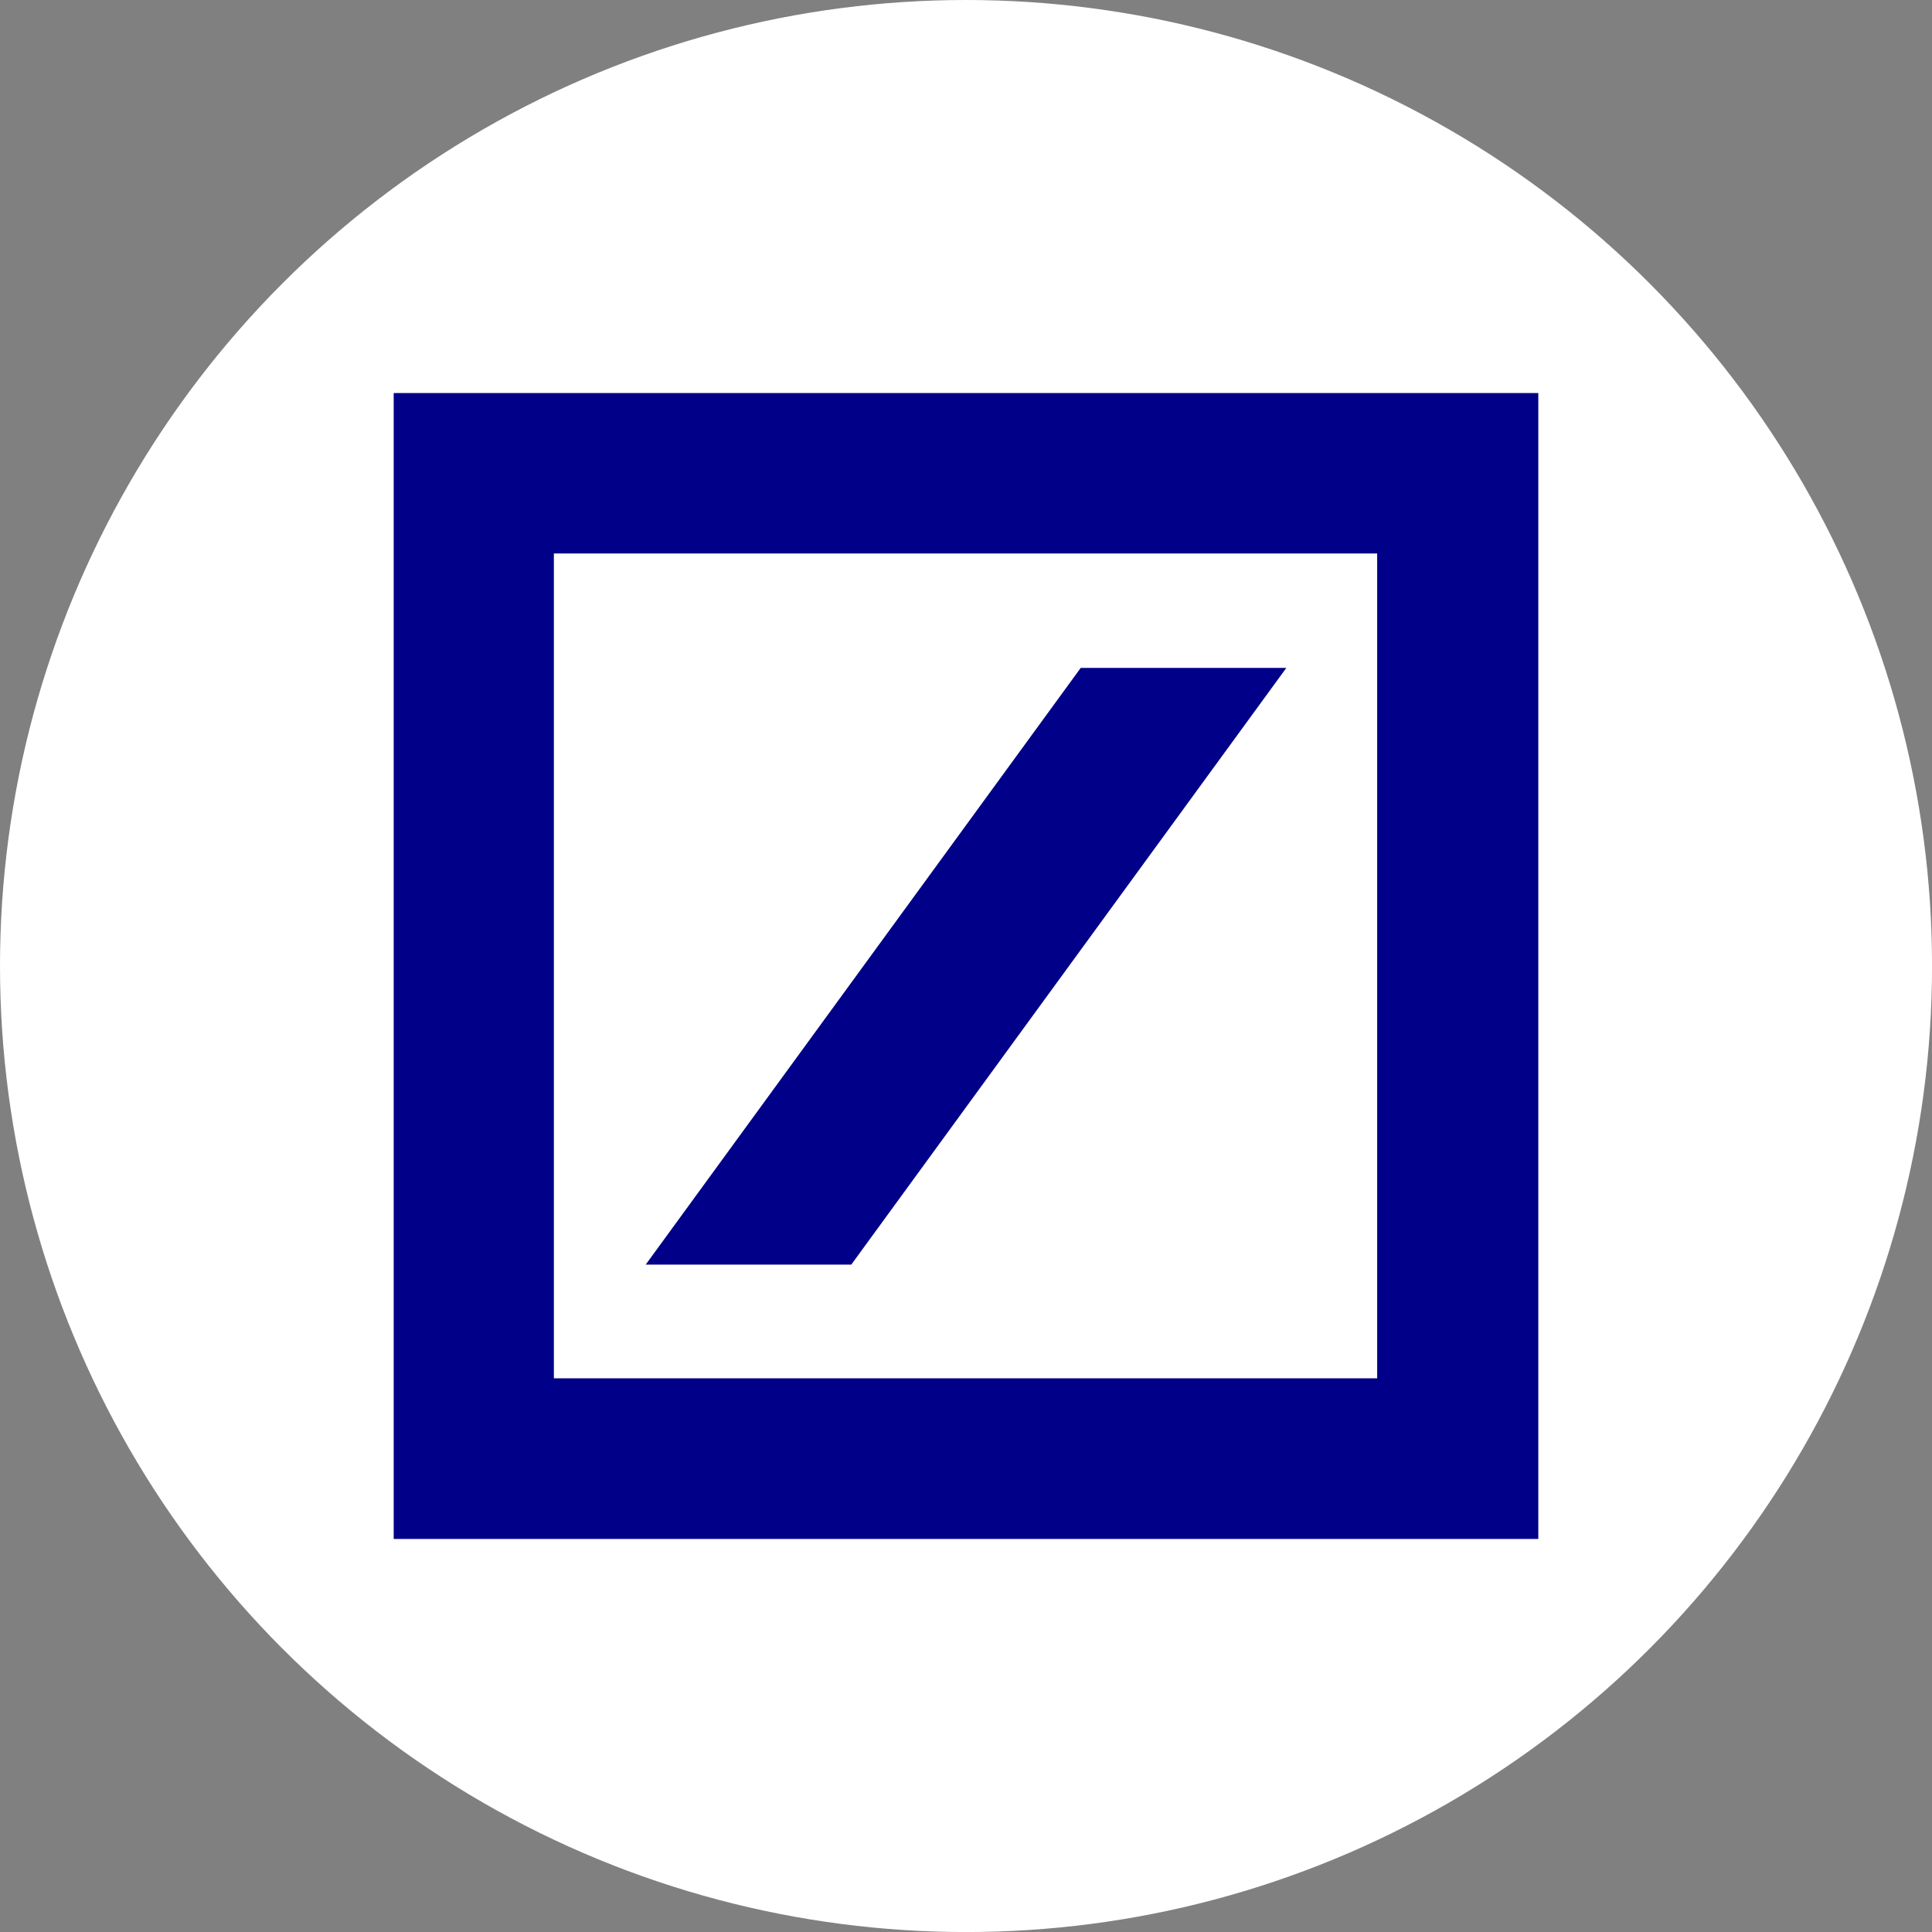
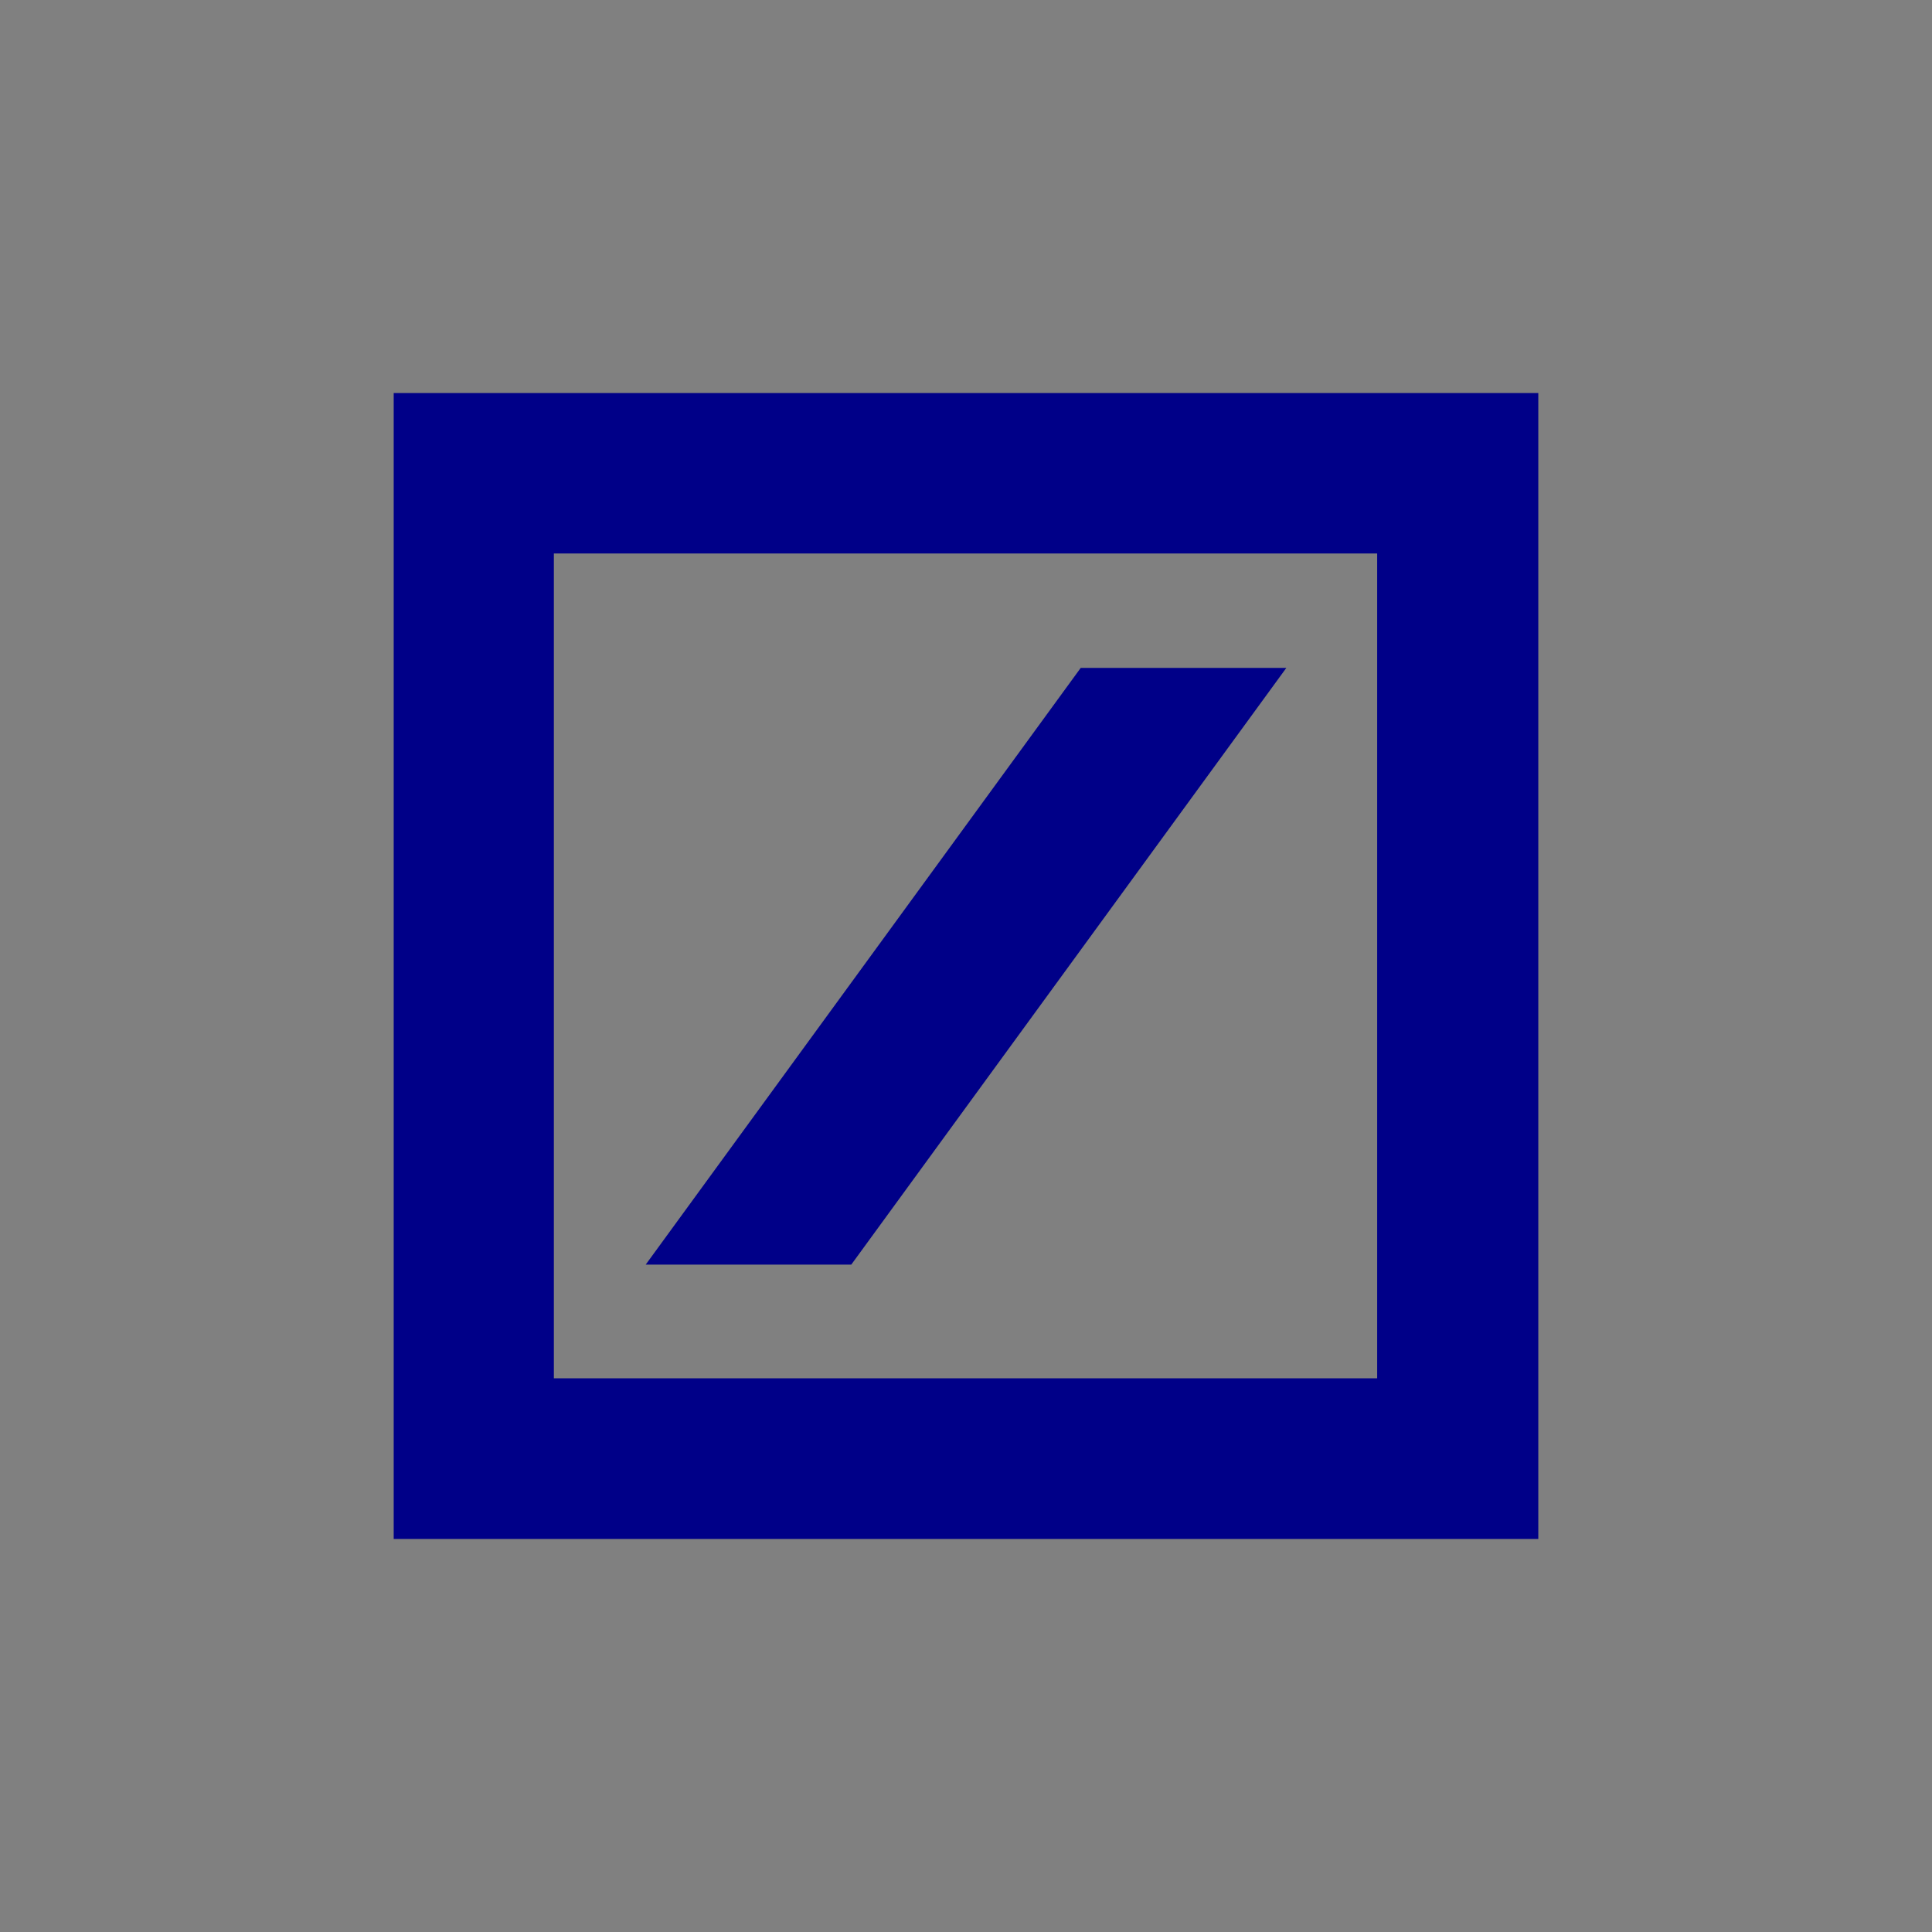
<svg xmlns="http://www.w3.org/2000/svg" id="BACKGROUND" viewBox="0 0 459.57 459.57">
  <rect x="0" y="0" width="459.57" height="459.57" fill="#808080" stroke="none" />
  <defs>
    <style>
      .cls-1 {
        fill: #fff;
      }

      .cls-2 {
        fill: #008;
        fill-rule: evenodd;
      }
    </style>
  </defs>
-   <circle class="cls-1" cx="229.79" cy="229.79" r="229.79" />
  <path id="path2384" class="cls-2" d="M153.6,300.81l103.47-141.93h48.91l-103.48,141.93h-48.9ZM93.65,93.5h272.27v272.57H93.65V93.5ZM131.75,131.66v196.2h195.84v-196.2h-195.84Z" />
</svg>